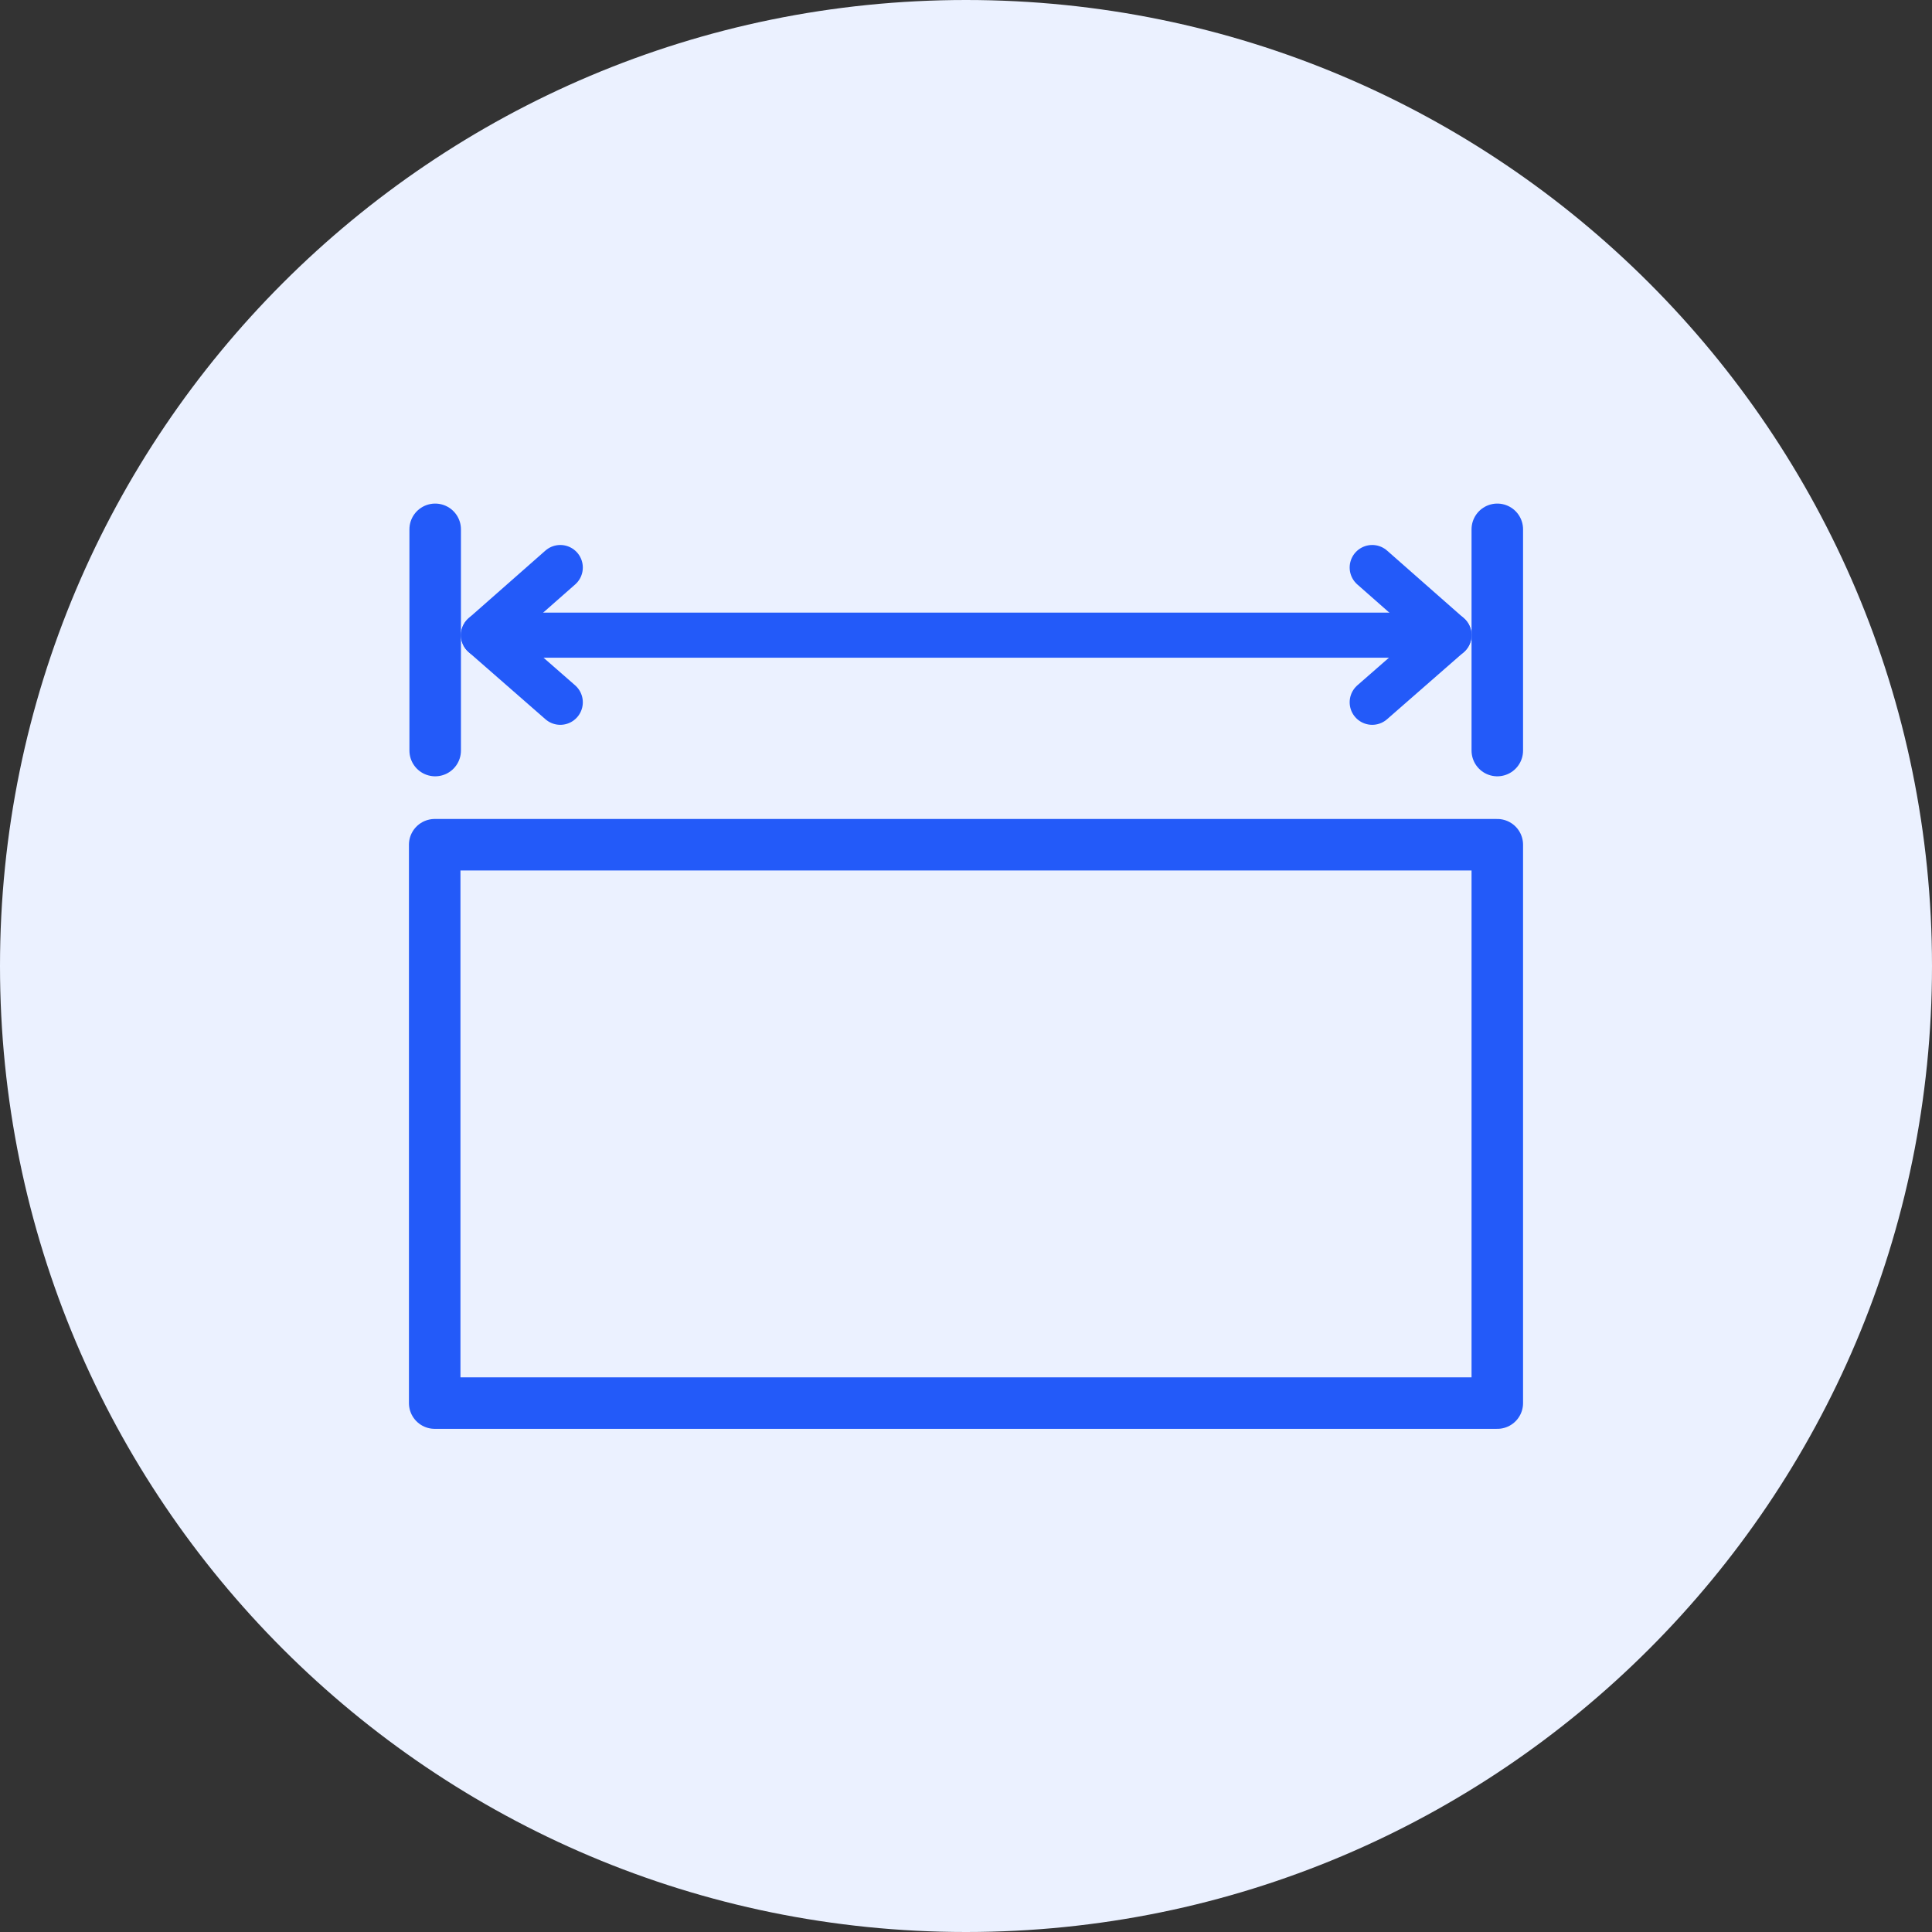
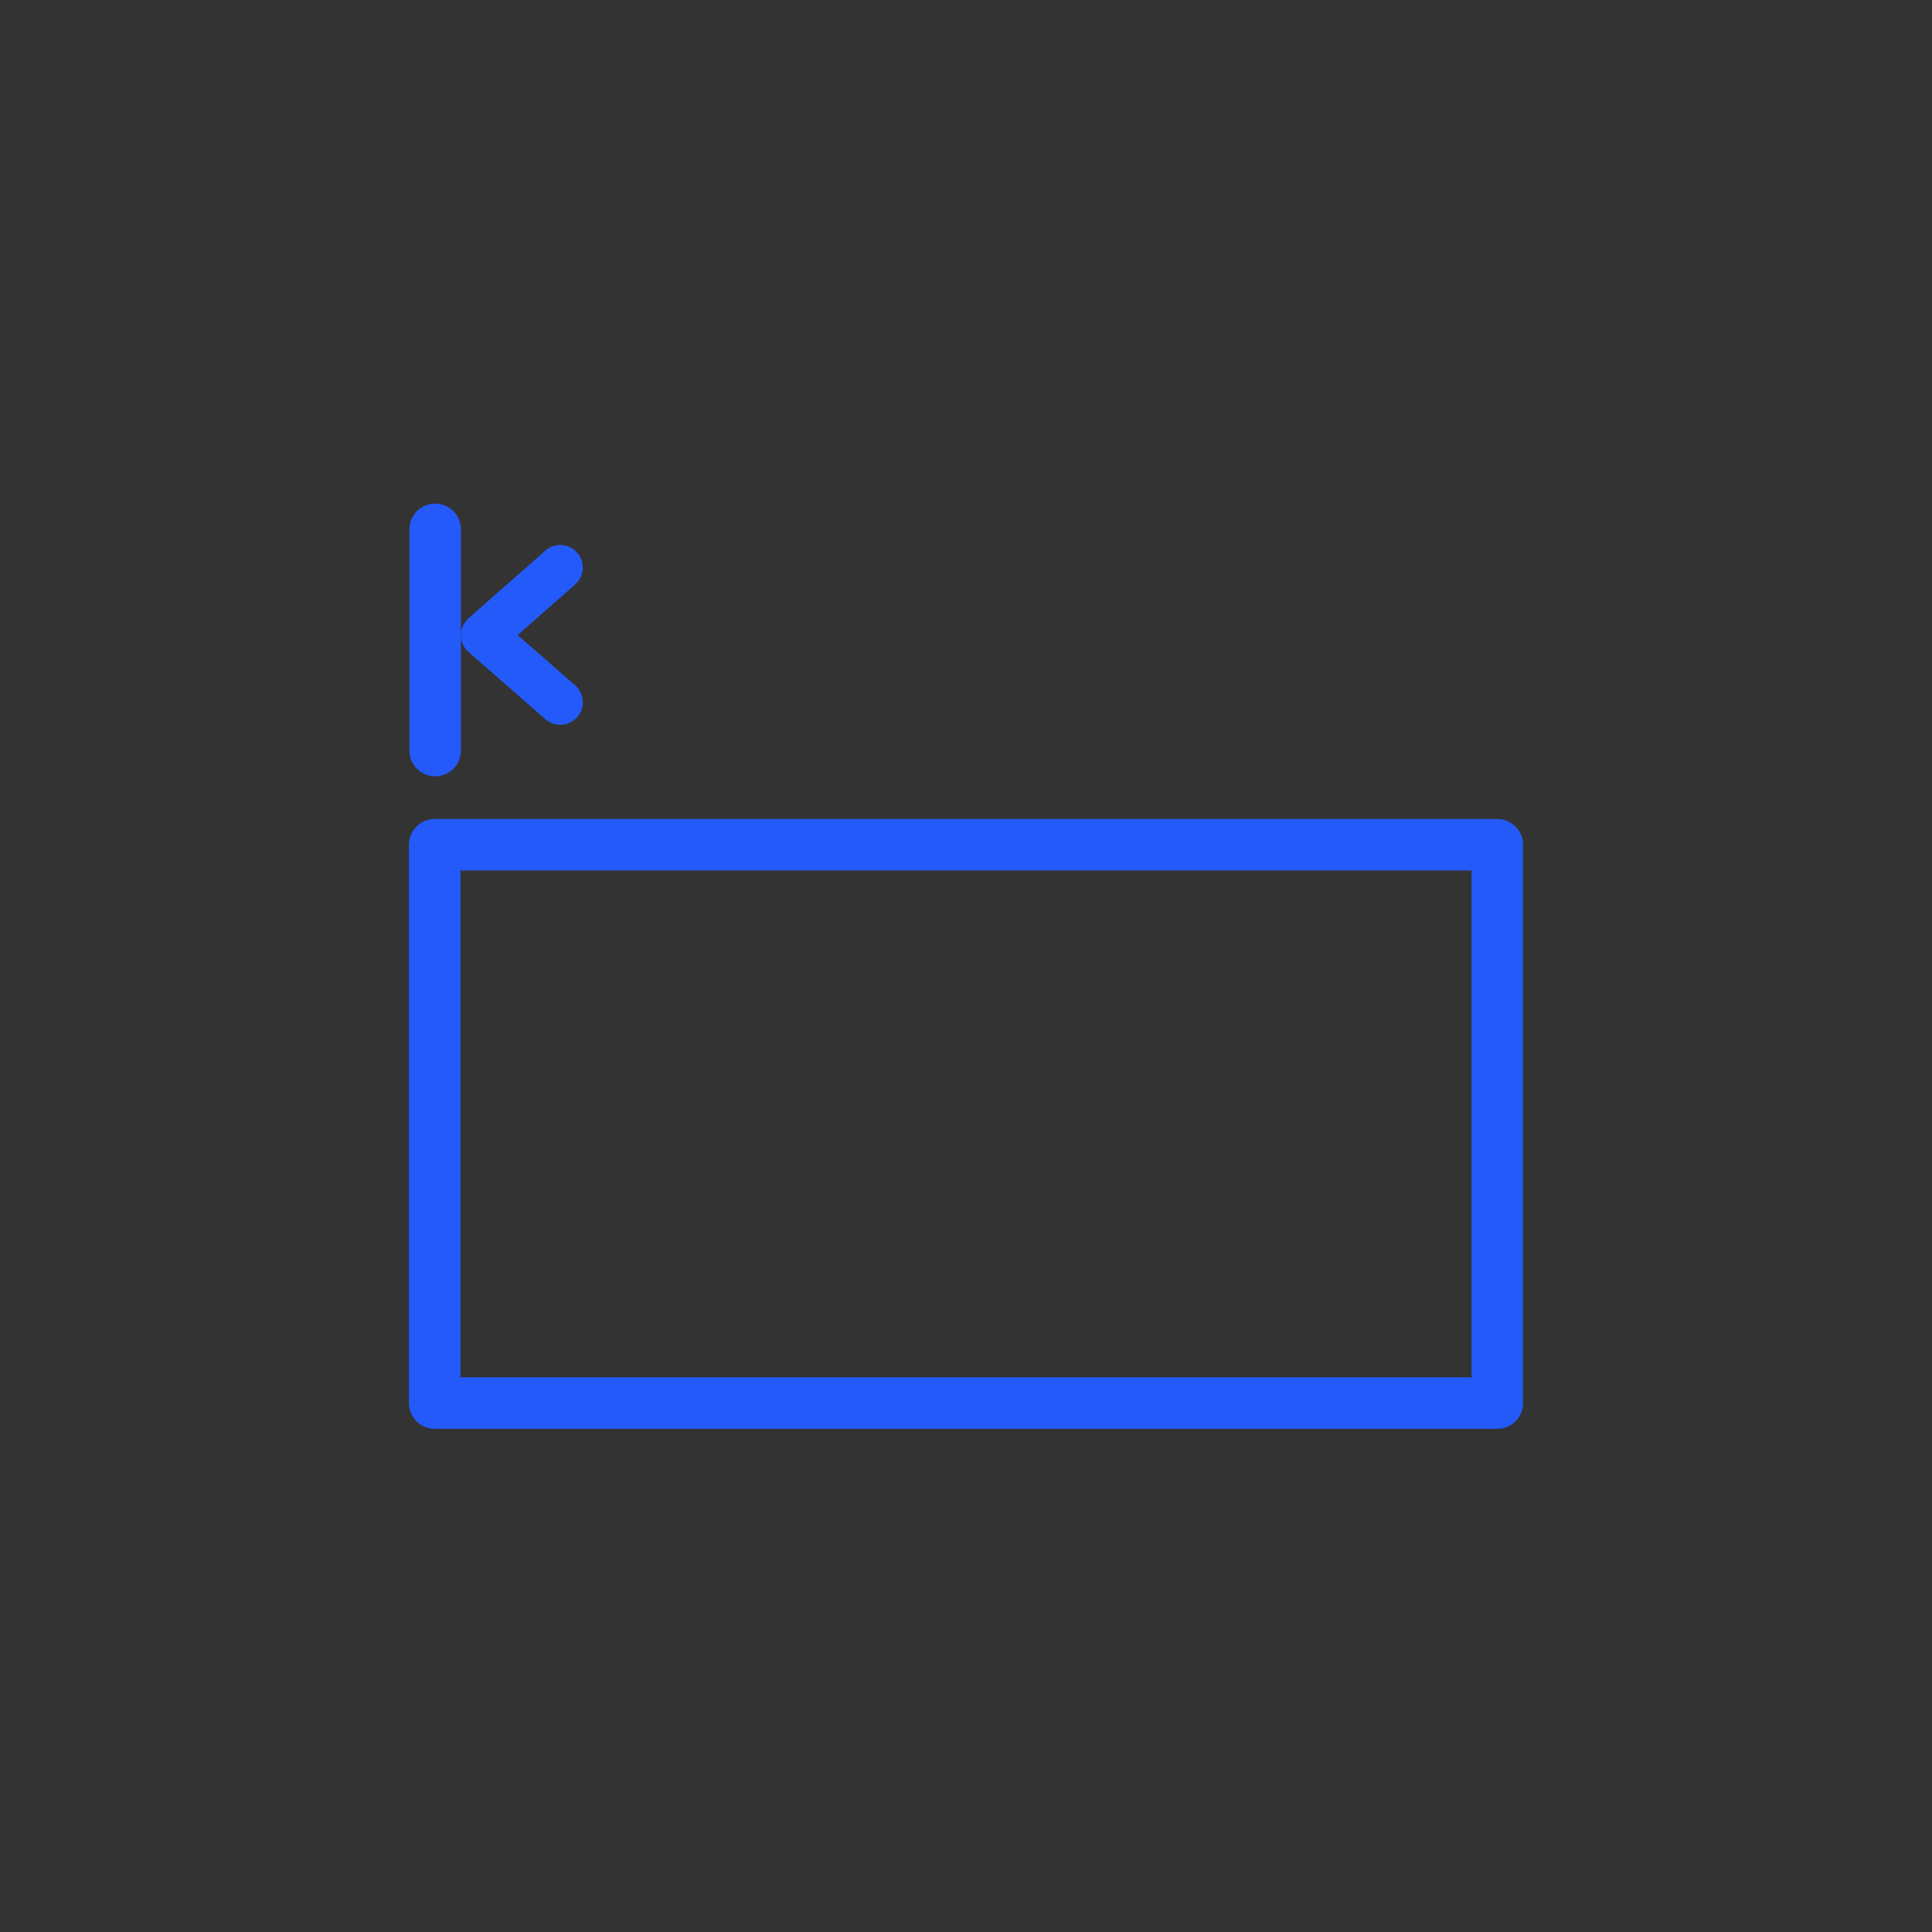
<svg xmlns="http://www.w3.org/2000/svg" width="60" height="60" viewBox="0 0 60 60" fill="none">
  <rect x="0" y="0" width="60" height="60" fill="#333333" stroke="none" />
-   <path d="M30 60C46.569 60 60 46.569 60 30C60 13.431 46.569 0 30 0C13.431 0 0 13.431 0 30C0 46.569 13.431 60 30 60Z" fill="#EBF1FF" />
  <path d="M13.515 16.439V23.309" stroke="#235AF9" stroke-width="1.6" stroke-linecap="round" stroke-linejoin="round" />
-   <path d="M46.5 16.439V23.309" stroke="#235AF9" stroke-width="1.6" stroke-linecap="round" stroke-linejoin="round" />
-   <path d="M15.015 19.725H45" stroke="#235AF9" stroke-width="1.4" stroke-linecap="round" stroke-linejoin="round" />
  <path d="M17.4 21.81L15.015 19.725L17.4 17.625" stroke="#235AF9" stroke-width="1.4" stroke-linecap="round" stroke-linejoin="round" />
-   <path d="M42.615 21.81L45 19.725L42.615 17.625" stroke="#235AF9" stroke-width="1.4" stroke-linecap="round" stroke-linejoin="round" />
  <path d="M46.5 26.234H13.5V43.574H46.5V26.234Z" stroke="#235AF9" stroke-width="1.6" stroke-linecap="round" stroke-linejoin="round" />
</svg>